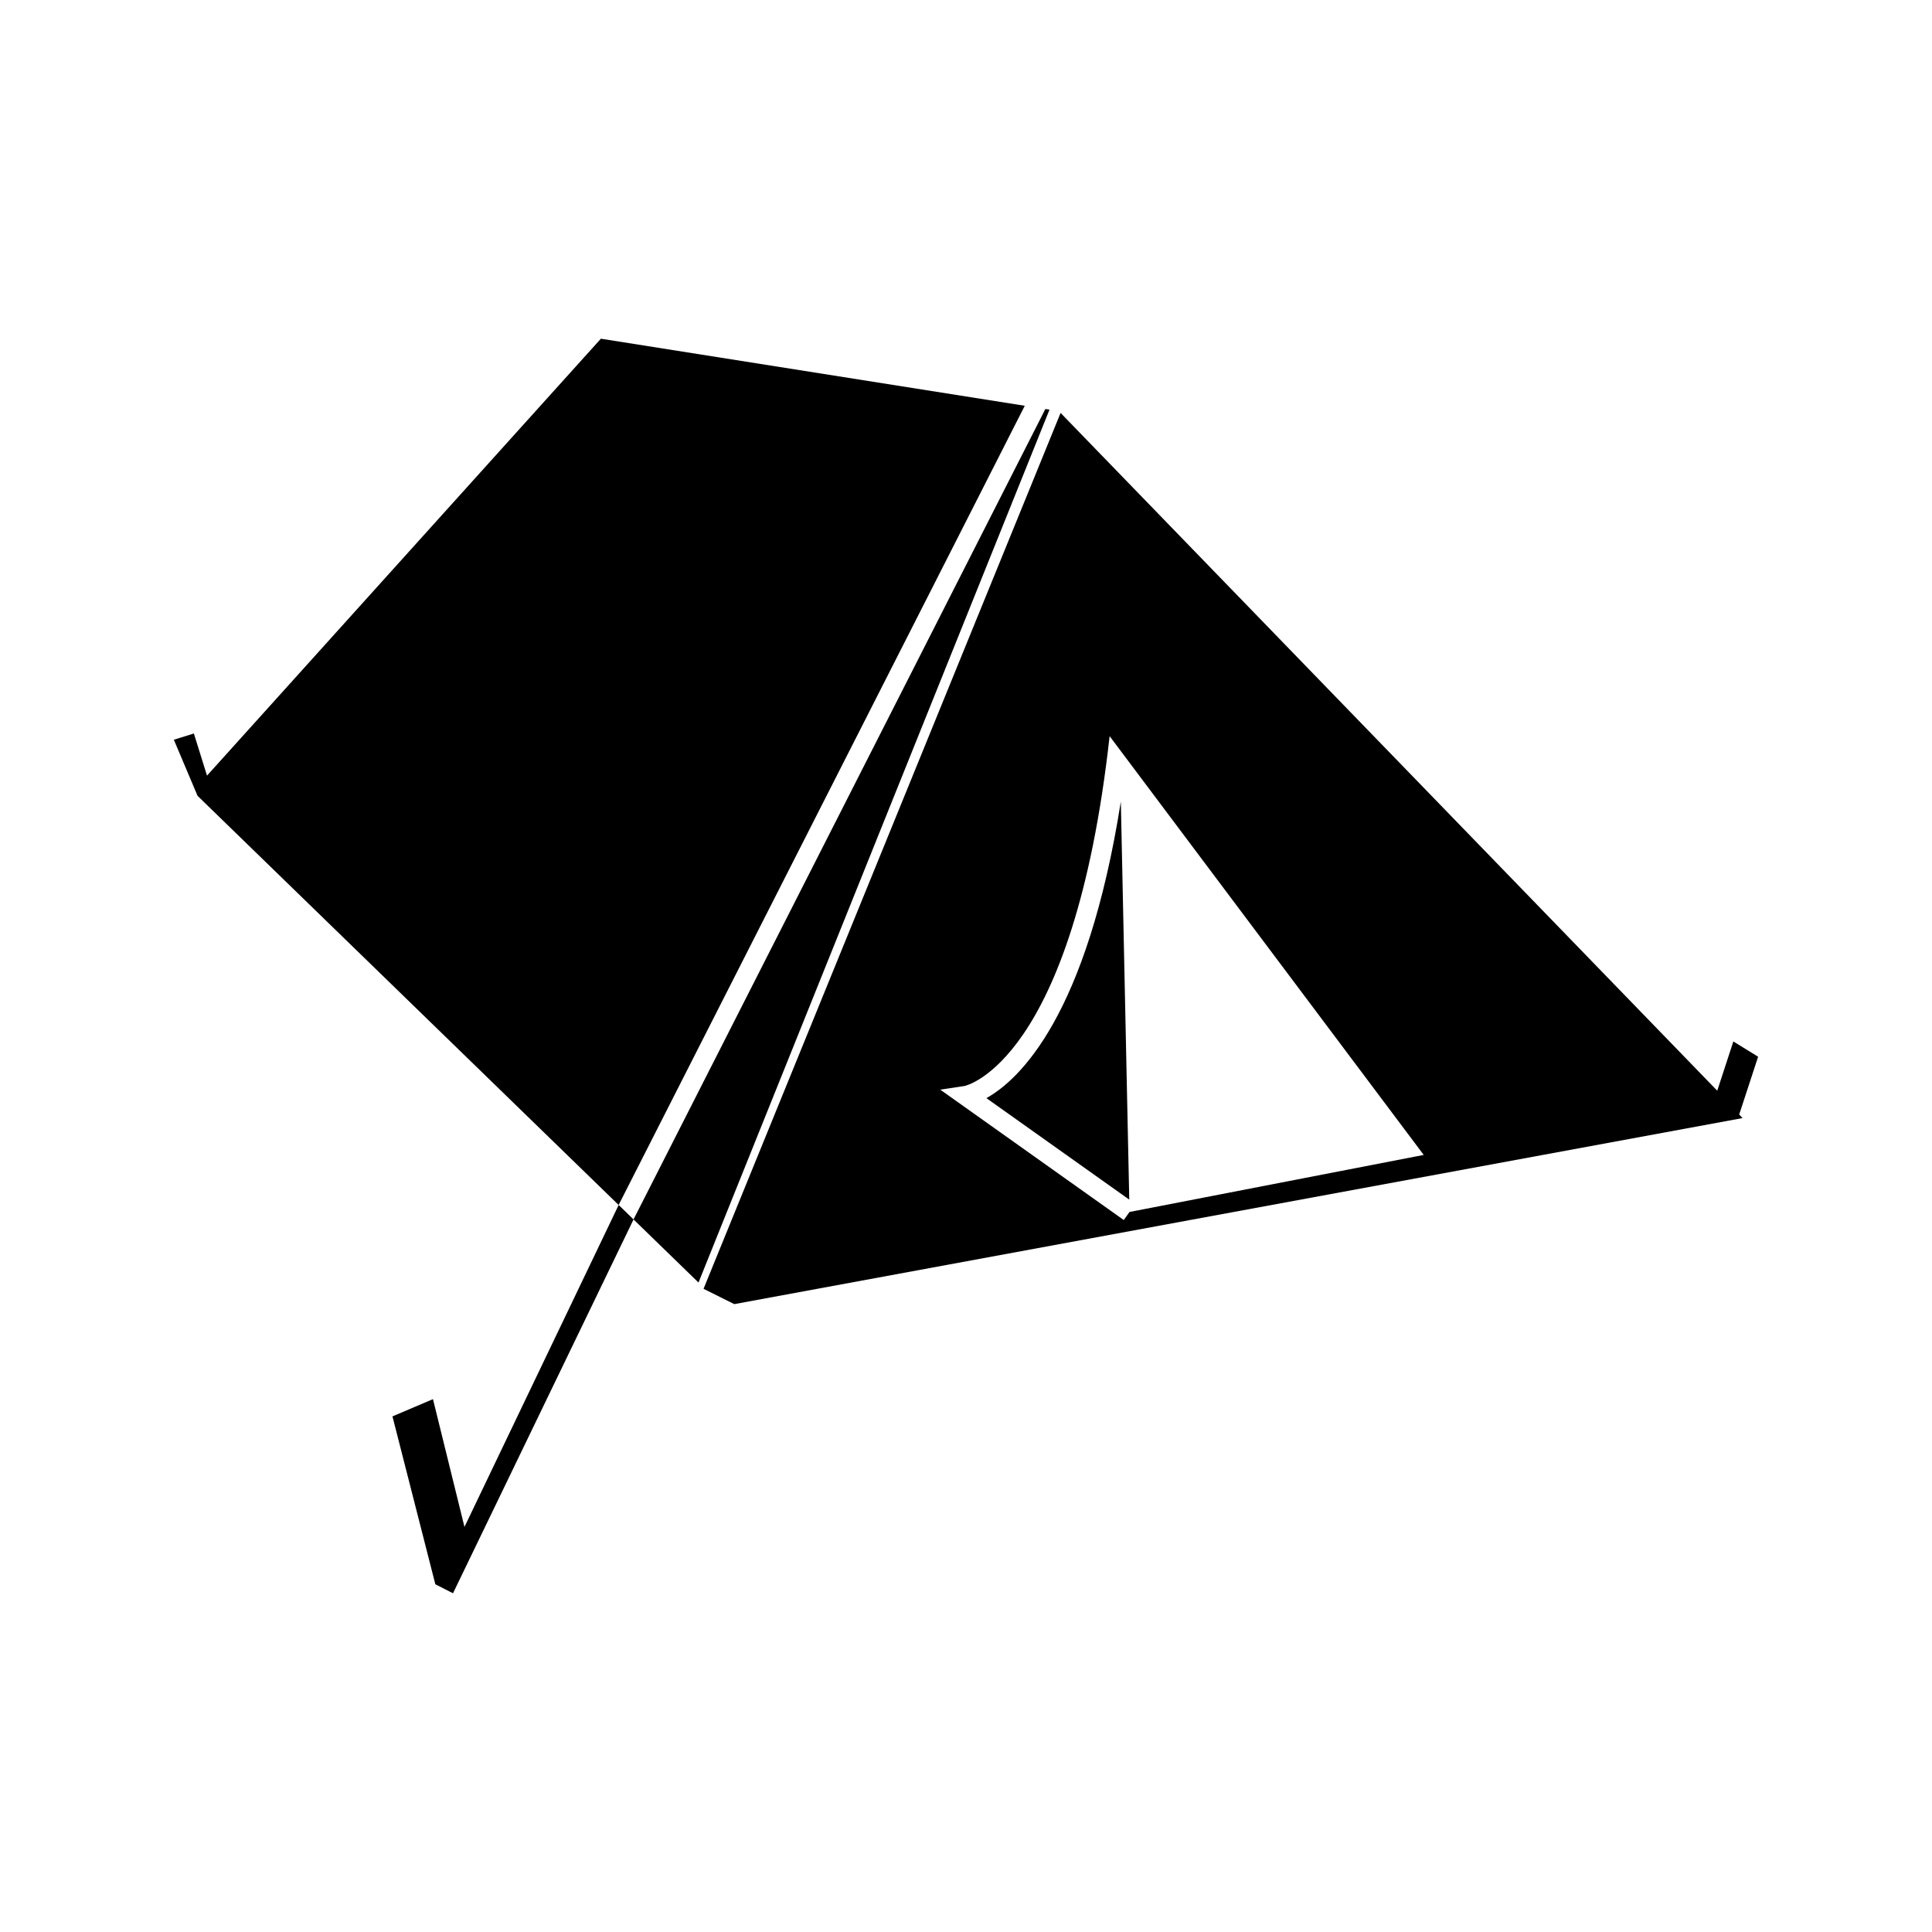
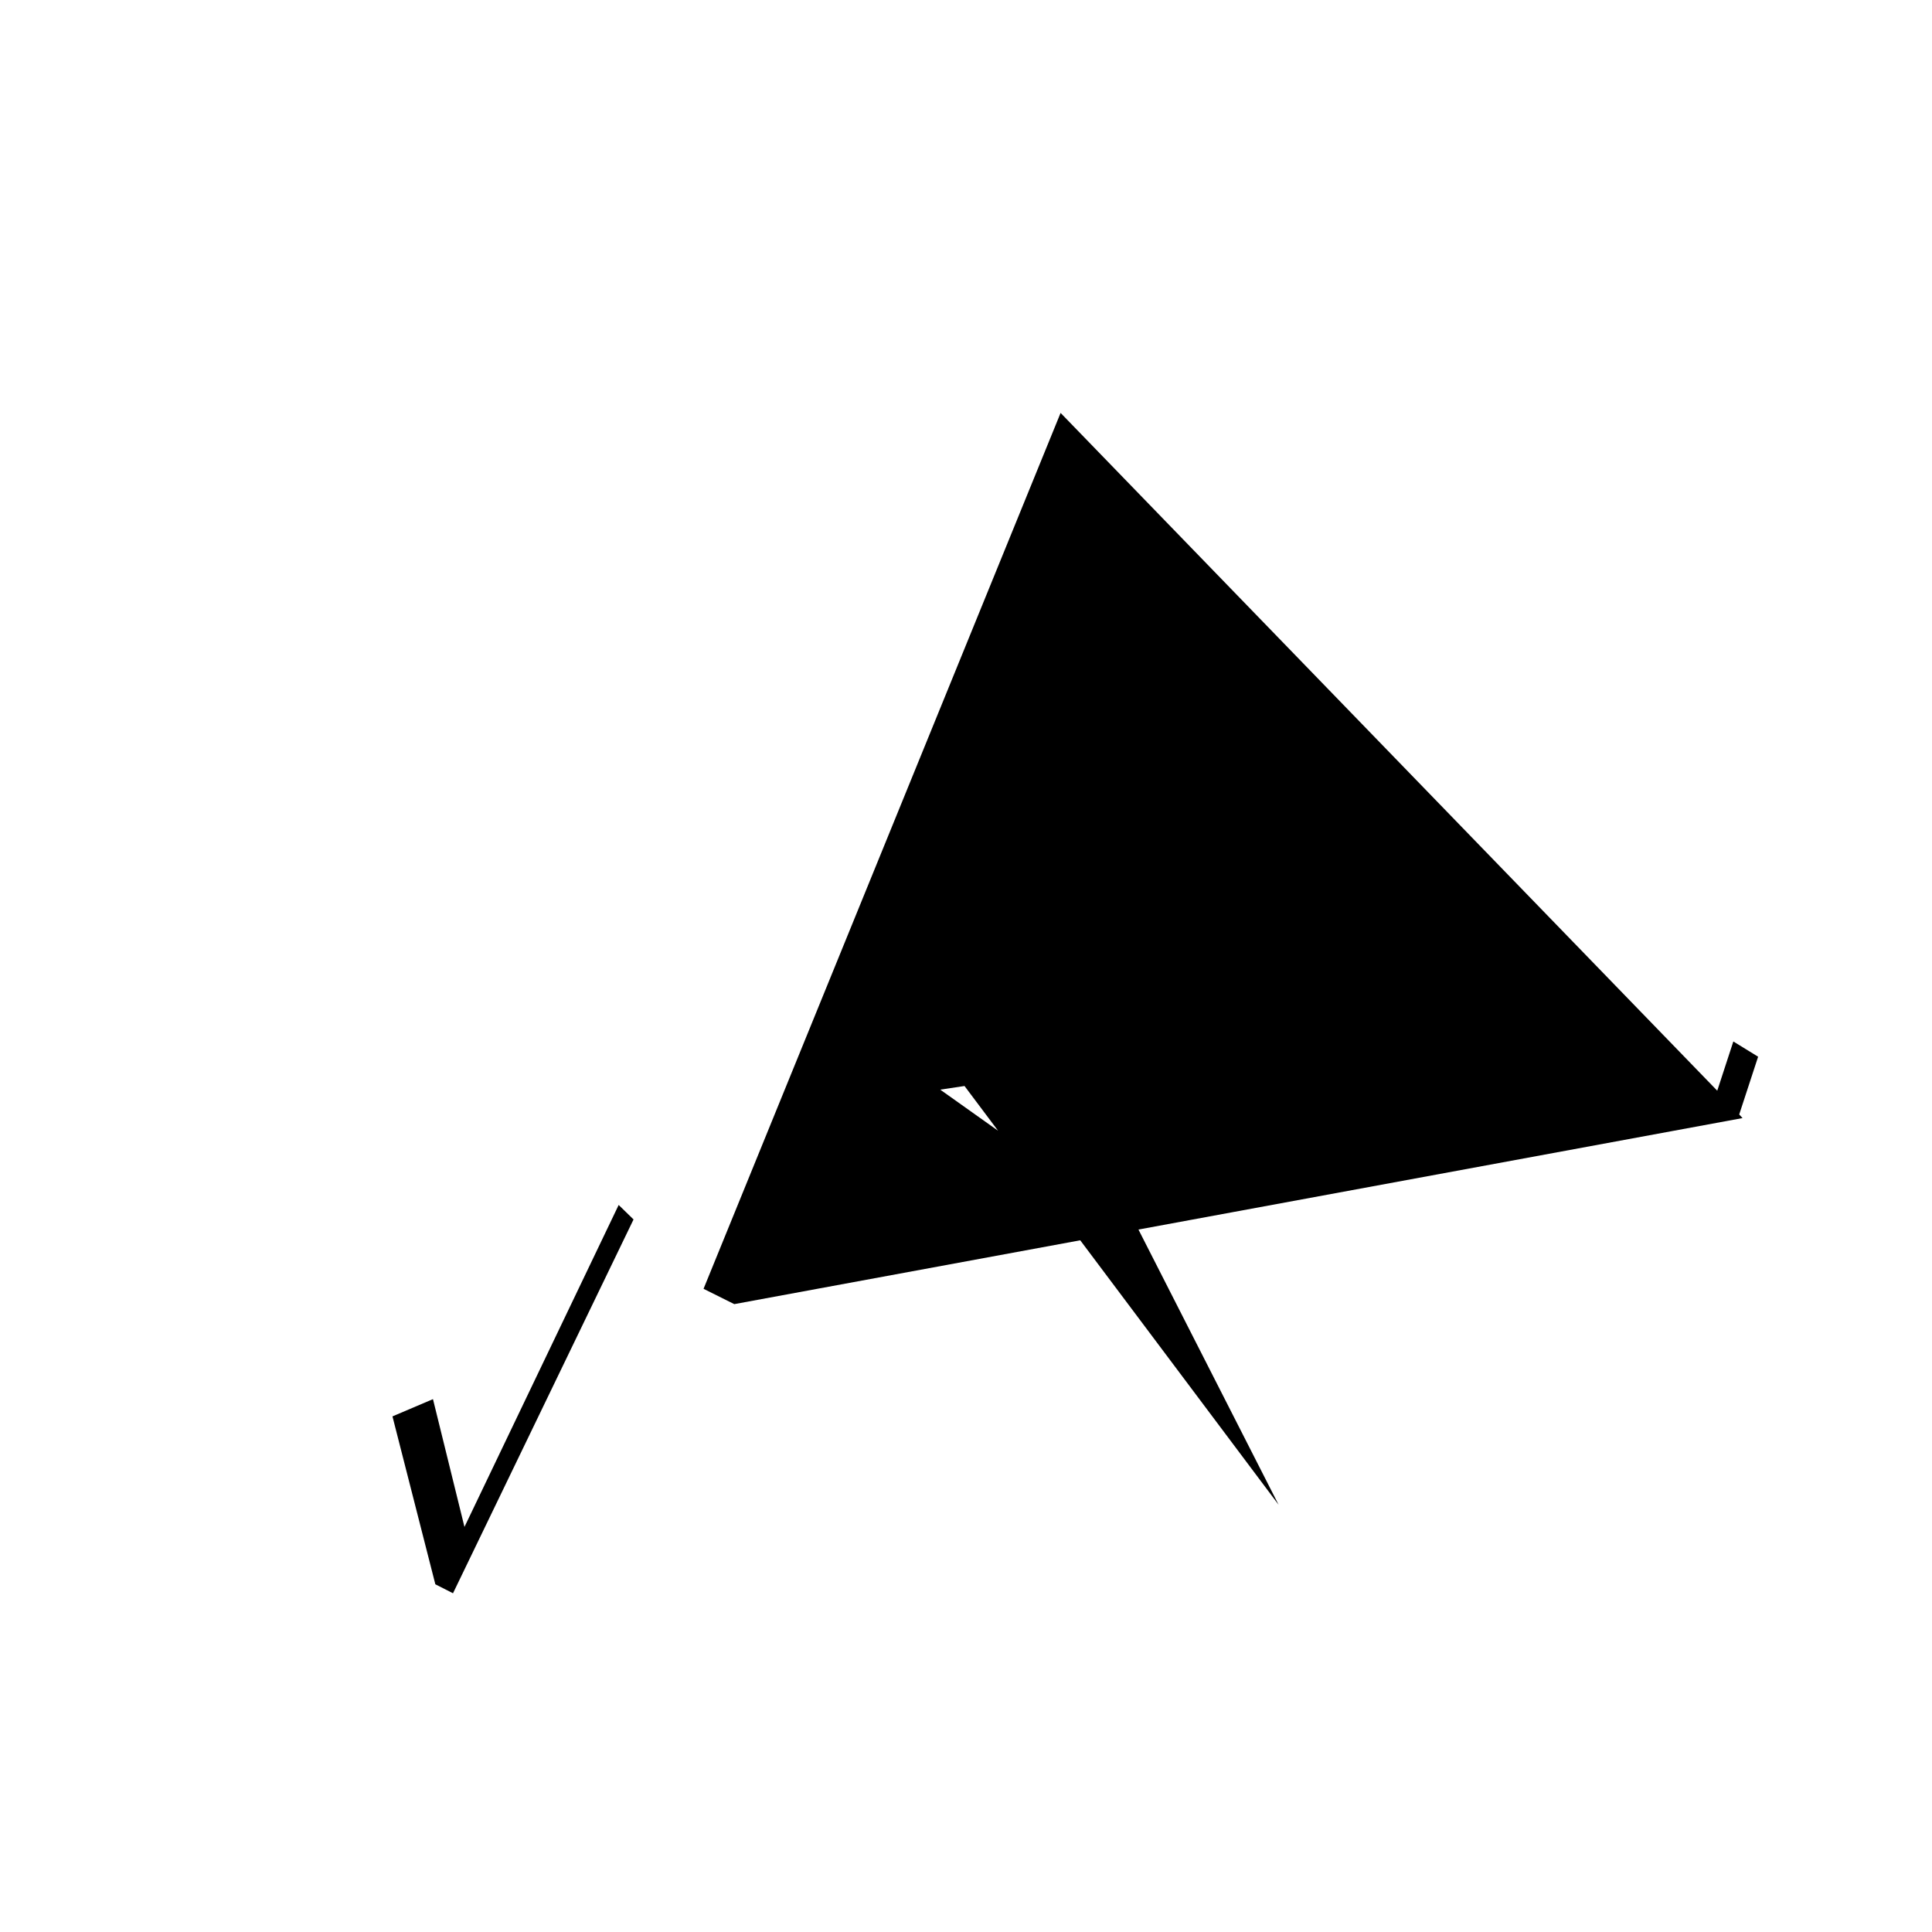
<svg xmlns="http://www.w3.org/2000/svg" fill="#000000" width="800px" height="800px" version="1.1" viewBox="144 144 512 512">
  <g>
-     <path d="m421.03 252.39-109.14 214.77 17.219 16.727 93.02-231.33z" />
-     <path d="m303.24 233.76-104.38 115.79-3.484-11.168-5.305 1.656 6.281 14.863 111.59 108.43 107.63-211.8z" />
    <path d="m267.09 548.65-8.348-33.863-10.734 4.57 11.363 44.496 4.68 2.379 47.844-99.066-3.941-3.836z" />
    <path d="m405.41 435.02 37.855 26.891-2.234-105.5c-8.977 56.879-26.867 73.707-35.621 78.605z" />
-     <path d="m609.92 424.04-6.566-4.039-4.266 13.047-174.02-179.62-94.621 232.12 8.145 4.059 267.2-49.305-0.883-0.957zm-166.59 41.145-1.523 2.137-48.633-34.555 6.434-0.965c0.246-0.047 28.828-6.207 38.453-92.715l83.238 110.98z" />
+     <path d="m609.92 424.04-6.566-4.039-4.266 13.047-174.02-179.62-94.621 232.12 8.145 4.059 267.2-49.305-0.883-0.957zm-166.59 41.145-1.523 2.137-48.633-34.555 6.434-0.965l83.238 110.98z" />
  </g>
</svg>